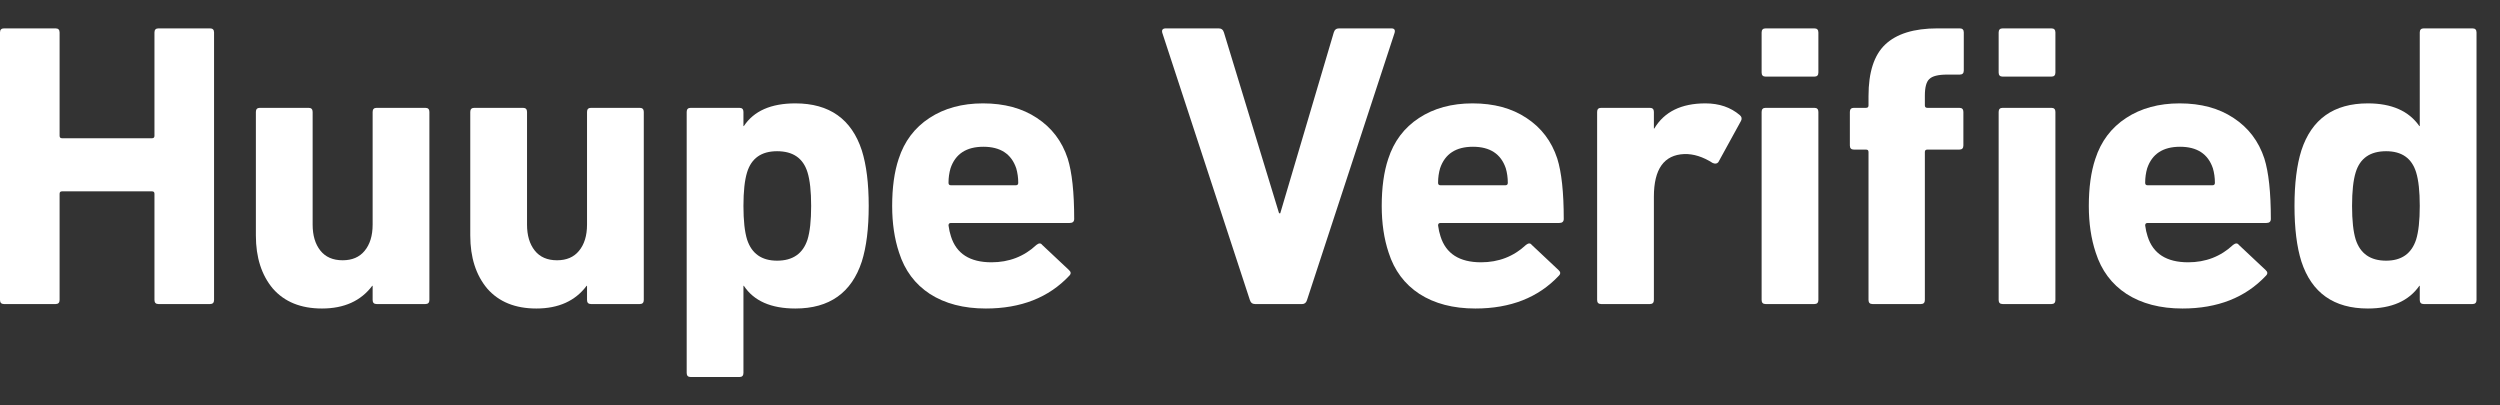
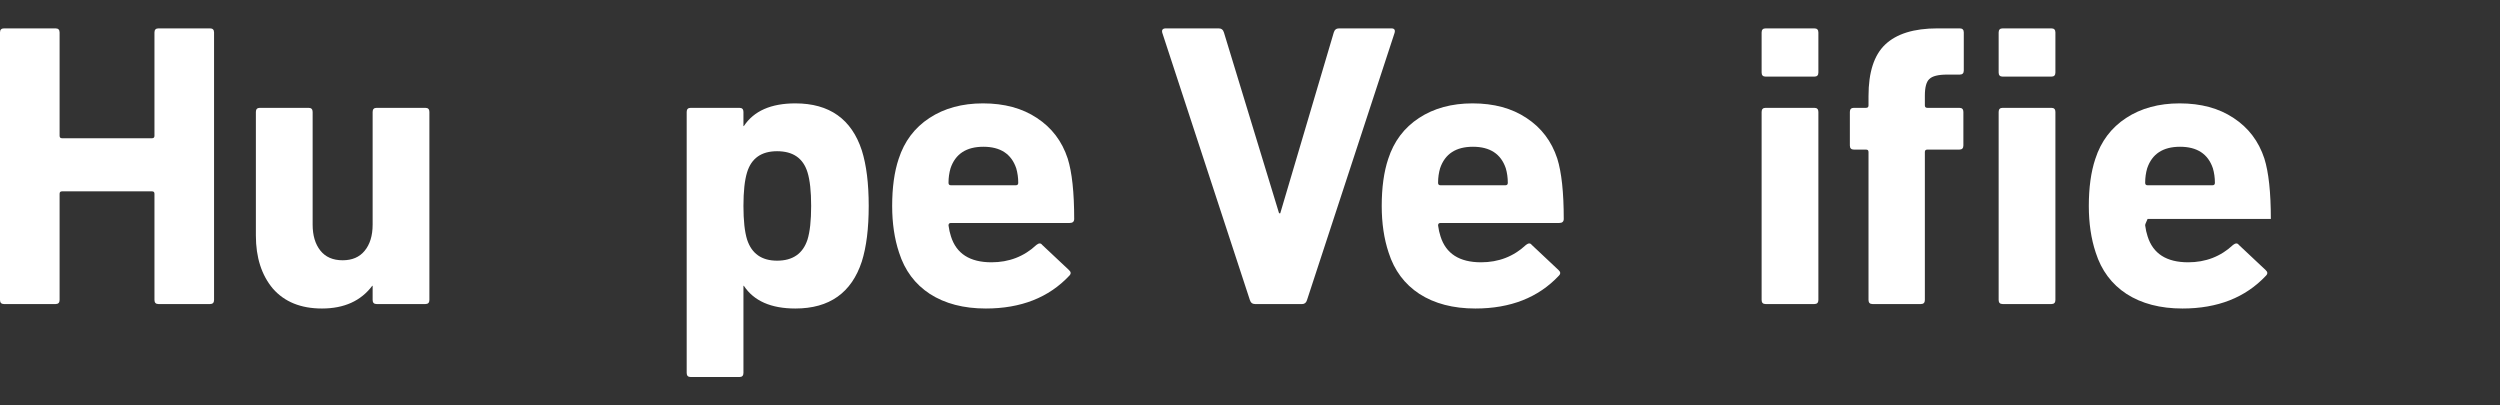
<svg xmlns="http://www.w3.org/2000/svg" width="74" height="12" viewBox="0 0 74 12" fill="none">
  <rect x="0" y="0" width="74" height="12" fill="#333333" stroke="none" />
  <path d="M0 8.88V0.96C0 0.88 0.04 0.84 0.12 0.84H1.644C1.724 0.84 1.764 0.88 1.764 0.96V4.02C1.764 4.068 1.788 4.092 1.836 4.092H4.5C4.548 4.092 4.572 4.068 4.572 4.02V0.96C4.572 0.88 4.612 0.84 4.692 0.84H6.216C6.296 0.84 6.336 0.88 6.336 0.96V8.88C6.336 8.96 6.296 9 6.216 9H4.692C4.612 9 4.572 8.96 4.572 8.88V5.736C4.572 5.688 4.548 5.664 4.5 5.664H1.836C1.788 5.664 1.764 5.688 1.764 5.736V8.88C1.764 8.96 1.724 9 1.644 9H0.12C0.04 9 0 8.96 0 8.88Z" fill="white" />
  <path d="M12.59 9H11.15C11.07 9 11.03 8.96 11.03 8.88V8.46H11.018C10.682 8.908 10.186 9.132 9.53 9.132C8.906 9.132 8.422 8.936 8.078 8.544C7.742 8.144 7.574 7.62 7.574 6.972V3.312C7.574 3.232 7.614 3.192 7.694 3.192H9.134C9.214 3.192 9.254 3.232 9.254 3.312V6.648C9.254 6.968 9.33 7.224 9.482 7.416C9.634 7.608 9.854 7.704 10.142 7.704C10.422 7.704 10.638 7.612 10.79 7.428C10.95 7.236 11.03 6.976 11.03 6.648V3.312C11.03 3.232 11.07 3.192 11.15 3.192H12.59C12.67 3.192 12.71 3.232 12.71 3.312V8.88C12.71 8.96 12.67 9 12.59 9Z" fill="white" />
-   <path d="M18.936 9H17.496C17.416 9 17.376 8.96 17.376 8.88V8.46H17.364C17.028 8.908 16.532 9.132 15.876 9.132C15.252 9.132 14.768 8.936 14.424 8.544C14.088 8.144 13.92 7.62 13.92 6.972V3.312C13.92 3.232 13.96 3.192 14.04 3.192H15.48C15.56 3.192 15.6 3.232 15.6 3.312V6.648C15.6 6.968 15.676 7.224 15.828 7.416C15.98 7.608 16.2 7.704 16.488 7.704C16.768 7.704 16.984 7.612 17.136 7.428C17.296 7.236 17.376 6.976 17.376 6.648V3.312C17.376 3.232 17.416 3.192 17.496 3.192H18.936C19.016 3.192 19.056 3.232 19.056 3.312V8.88C19.056 8.96 19.016 9 18.936 9Z" fill="white" />
  <path d="M21.886 11.16H20.446C20.366 11.16 20.326 11.12 20.326 11.04V3.312C20.326 3.232 20.366 3.192 20.446 3.192H21.886C21.966 3.192 22.006 3.232 22.006 3.312V3.732H22.018C22.314 3.284 22.822 3.06 23.542 3.06C24.55 3.06 25.206 3.524 25.51 4.452C25.646 4.884 25.714 5.432 25.714 6.096C25.714 6.76 25.646 7.308 25.51 7.74C25.206 8.668 24.55 9.132 23.542 9.132C22.822 9.132 22.314 8.908 22.018 8.46H22.006V11.04C22.006 11.12 21.966 11.16 21.886 11.16ZM23.002 7.716C23.466 7.716 23.766 7.508 23.902 7.092C23.974 6.86 24.01 6.528 24.01 6.096C24.01 5.664 23.974 5.332 23.902 5.1C23.774 4.684 23.474 4.476 23.002 4.476C22.538 4.476 22.242 4.684 22.114 5.1C22.042 5.332 22.006 5.664 22.006 6.096C22.006 6.528 22.042 6.86 22.114 7.092C22.25 7.508 22.546 7.716 23.002 7.716Z" fill="white" />
  <path d="M29.18 9.132C28.524 9.132 27.972 8.988 27.524 8.7C27.084 8.412 26.78 8.004 26.612 7.476C26.476 7.068 26.408 6.608 26.408 6.096C26.408 5.552 26.472 5.088 26.6 4.704C26.768 4.184 27.072 3.78 27.512 3.492C27.952 3.204 28.48 3.06 29.096 3.06C29.728 3.06 30.26 3.204 30.692 3.492C31.132 3.78 31.436 4.18 31.604 4.692C31.732 5.1 31.796 5.696 31.796 6.48C31.796 6.56 31.752 6.6 31.664 6.6H28.148C28.1 6.6 28.076 6.624 28.076 6.672C28.092 6.792 28.116 6.9 28.148 6.996C28.308 7.508 28.708 7.764 29.348 7.764C29.868 7.764 30.312 7.592 30.68 7.248C30.752 7.192 30.808 7.192 30.848 7.248L31.64 7.992C31.704 8.048 31.708 8.104 31.652 8.16C31.044 8.808 30.22 9.132 29.18 9.132ZM28.148 5.484H30.068C30.116 5.484 30.14 5.46 30.14 5.412C30.14 5.26 30.12 5.116 30.08 4.98C29.936 4.556 29.612 4.344 29.108 4.344C28.604 4.344 28.28 4.556 28.136 4.98C28.096 5.116 28.076 5.26 28.076 5.412C28.076 5.46 28.1 5.484 28.148 5.484Z" fill="white" />
  <path d="M38.544 9H37.152C37.072 9 37.02 8.96 36.996 8.88L34.404 0.972C34.38 0.884 34.416 0.84 34.512 0.84H36.072C36.152 0.84 36.204 0.88 36.228 0.96L37.86 6.312H37.896L39.48 0.96C39.504 0.88 39.556 0.84 39.636 0.84H41.184C41.272 0.84 41.304 0.884 41.28 0.972L38.688 8.88C38.664 8.96 38.616 9 38.544 9Z" fill="white" />
  <path d="M43.671 9.132C43.015 9.132 42.463 8.988 42.015 8.7C41.575 8.412 41.271 8.004 41.103 7.476C40.967 7.068 40.899 6.608 40.899 6.096C40.899 5.552 40.963 5.088 41.091 4.704C41.259 4.184 41.563 3.78 42.003 3.492C42.443 3.204 42.971 3.06 43.587 3.06C44.219 3.06 44.751 3.204 45.183 3.492C45.623 3.78 45.927 4.18 46.095 4.692C46.223 5.1 46.287 5.696 46.287 6.48C46.287 6.56 46.243 6.6 46.155 6.6H42.639C42.591 6.6 42.567 6.624 42.567 6.672C42.583 6.792 42.607 6.9 42.639 6.996C42.799 7.508 43.199 7.764 43.839 7.764C44.359 7.764 44.803 7.592 45.171 7.248C45.243 7.192 45.299 7.192 45.339 7.248L46.131 7.992C46.195 8.048 46.199 8.104 46.143 8.16C45.535 8.808 44.711 9.132 43.671 9.132ZM42.639 5.484H44.559C44.607 5.484 44.631 5.46 44.631 5.412C44.631 5.26 44.611 5.116 44.571 4.98C44.427 4.556 44.103 4.344 43.599 4.344C43.095 4.344 42.771 4.556 42.627 4.98C42.587 5.116 42.567 5.26 42.567 5.412C42.567 5.46 42.591 5.484 42.639 5.484Z" fill="white" />
-   <path d="M48.835 9H47.395C47.315 9 47.275 8.96 47.275 8.88V3.312C47.275 3.232 47.315 3.192 47.395 3.192H48.835C48.915 3.192 48.955 3.232 48.955 3.312V3.804H48.967C49.263 3.308 49.767 3.06 50.479 3.06C50.887 3.06 51.227 3.176 51.499 3.408C51.555 3.456 51.567 3.512 51.535 3.576L50.863 4.8C50.823 4.848 50.767 4.856 50.695 4.824C50.407 4.64 50.127 4.552 49.855 4.56C49.255 4.584 48.955 5.004 48.955 5.82V8.88C48.955 8.96 48.915 9 48.835 9Z" fill="white" />
  <path d="M53.704 2.268H52.264C52.184 2.268 52.144 2.228 52.144 2.148V0.96C52.144 0.88 52.184 0.84 52.264 0.84H53.704C53.784 0.84 53.824 0.88 53.824 0.96V2.148C53.824 2.228 53.784 2.268 53.704 2.268ZM53.704 9H52.264C52.184 9 52.144 8.96 52.144 8.88V3.312C52.144 3.232 52.184 3.192 52.264 3.192H53.704C53.784 3.192 53.824 3.232 53.824 3.312V8.88C53.824 8.96 53.784 9 53.704 9Z" fill="white" />
  <path d="M56.856 9H55.428C55.348 9 55.308 8.96 55.308 8.88V4.5C55.308 4.452 55.284 4.428 55.236 4.428H54.876C54.796 4.428 54.756 4.388 54.756 4.308V3.312C54.756 3.232 54.796 3.192 54.876 3.192H55.236C55.284 3.192 55.308 3.168 55.308 3.12V2.844C55.308 2.14 55.472 1.632 55.8 1.32C56.136 1 56.652 0.84 57.348 0.84H58.008C58.088 0.84 58.128 0.88 58.128 0.96V2.088C58.128 2.168 58.088 2.208 58.008 2.208H57.636C57.372 2.208 57.196 2.252 57.108 2.34C57.02 2.42 56.976 2.584 56.976 2.832V3.12C56.976 3.168 57 3.192 57.048 3.192H57.996C58.076 3.192 58.116 3.232 58.116 3.312V4.308C58.116 4.388 58.076 4.428 57.996 4.428H57.048C57 4.428 56.976 4.452 56.976 4.5V8.88C56.976 8.96 56.936 9 56.856 9ZM60.72 2.268H59.28C59.2 2.268 59.16 2.228 59.16 2.148V0.96C59.16 0.88 59.2 0.84 59.28 0.84H60.72C60.8 0.84 60.84 0.88 60.84 0.96V2.148C60.84 2.228 60.8 2.268 60.72 2.268ZM60.72 9H59.28C59.2 9 59.16 8.96 59.16 8.88V3.312C59.16 3.232 59.2 3.192 59.28 3.192H60.72C60.8 3.192 60.84 3.232 60.84 3.312V8.88C60.84 8.96 60.8 9 60.72 9Z" fill="white" />
-   <path d="M64.601 9.132C63.945 9.132 63.393 8.988 62.945 8.7C62.505 8.412 62.201 8.004 62.033 7.476C61.897 7.068 61.829 6.608 61.829 6.096C61.829 5.552 61.893 5.088 62.021 4.704C62.189 4.184 62.493 3.78 62.933 3.492C63.373 3.204 63.901 3.06 64.517 3.06C65.149 3.06 65.681 3.204 66.113 3.492C66.553 3.78 66.857 4.18 67.025 4.692C67.153 5.1 67.217 5.696 67.217 6.48C67.217 6.56 67.173 6.6 67.085 6.6H63.569C63.521 6.6 63.497 6.624 63.497 6.672C63.513 6.792 63.537 6.9 63.569 6.996C63.729 7.508 64.129 7.764 64.769 7.764C65.289 7.764 65.733 7.592 66.101 7.248C66.173 7.192 66.229 7.192 66.269 7.248L67.061 7.992C67.125 8.048 67.129 8.104 67.073 8.16C66.465 8.808 65.641 9.132 64.601 9.132ZM63.569 5.484H65.489C65.537 5.484 65.561 5.46 65.561 5.412C65.561 5.26 65.541 5.116 65.501 4.98C65.357 4.556 65.033 4.344 64.529 4.344C64.025 4.344 63.701 4.556 63.557 4.98C63.517 5.116 63.497 5.26 63.497 5.412C63.497 5.46 63.521 5.484 63.569 5.484Z" fill="white" />
-   <path d="M73.185 9H71.745C71.665 9 71.625 8.96 71.625 8.88V8.46H71.613C71.301 8.908 70.793 9.132 70.089 9.132C69.081 9.132 68.425 8.668 68.121 7.74C67.985 7.308 67.917 6.76 67.917 6.096C67.917 5.432 67.985 4.884 68.121 4.452C68.425 3.524 69.081 3.06 70.089 3.06C70.793 3.06 71.301 3.284 71.613 3.732H71.625V0.96C71.625 0.88 71.665 0.84 71.745 0.84H73.185C73.265 0.84 73.305 0.88 73.305 0.96V8.88C73.305 8.96 73.265 9 73.185 9ZM70.629 7.716C71.085 7.716 71.381 7.508 71.517 7.092C71.589 6.86 71.625 6.528 71.625 6.096C71.625 5.664 71.589 5.332 71.517 5.1C71.389 4.684 71.093 4.476 70.629 4.476C70.157 4.476 69.857 4.684 69.729 5.1C69.657 5.332 69.621 5.664 69.621 6.096C69.621 6.528 69.657 6.86 69.729 7.092C69.865 7.508 70.165 7.716 70.629 7.716Z" fill="white" />
+   <path d="M64.601 9.132C63.945 9.132 63.393 8.988 62.945 8.7C62.505 8.412 62.201 8.004 62.033 7.476C61.897 7.068 61.829 6.608 61.829 6.096C61.829 5.552 61.893 5.088 62.021 4.704C62.189 4.184 62.493 3.78 62.933 3.492C63.373 3.204 63.901 3.06 64.517 3.06C65.149 3.06 65.681 3.204 66.113 3.492C66.553 3.78 66.857 4.18 67.025 4.692C67.153 5.1 67.217 5.696 67.217 6.48H63.569C63.521 6.6 63.497 6.624 63.497 6.672C63.513 6.792 63.537 6.9 63.569 6.996C63.729 7.508 64.129 7.764 64.769 7.764C65.289 7.764 65.733 7.592 66.101 7.248C66.173 7.192 66.229 7.192 66.269 7.248L67.061 7.992C67.125 8.048 67.129 8.104 67.073 8.16C66.465 8.808 65.641 9.132 64.601 9.132ZM63.569 5.484H65.489C65.537 5.484 65.561 5.46 65.561 5.412C65.561 5.26 65.541 5.116 65.501 4.98C65.357 4.556 65.033 4.344 64.529 4.344C64.025 4.344 63.701 4.556 63.557 4.98C63.517 5.116 63.497 5.26 63.497 5.412C63.497 5.46 63.521 5.484 63.569 5.484Z" fill="white" />
</svg>